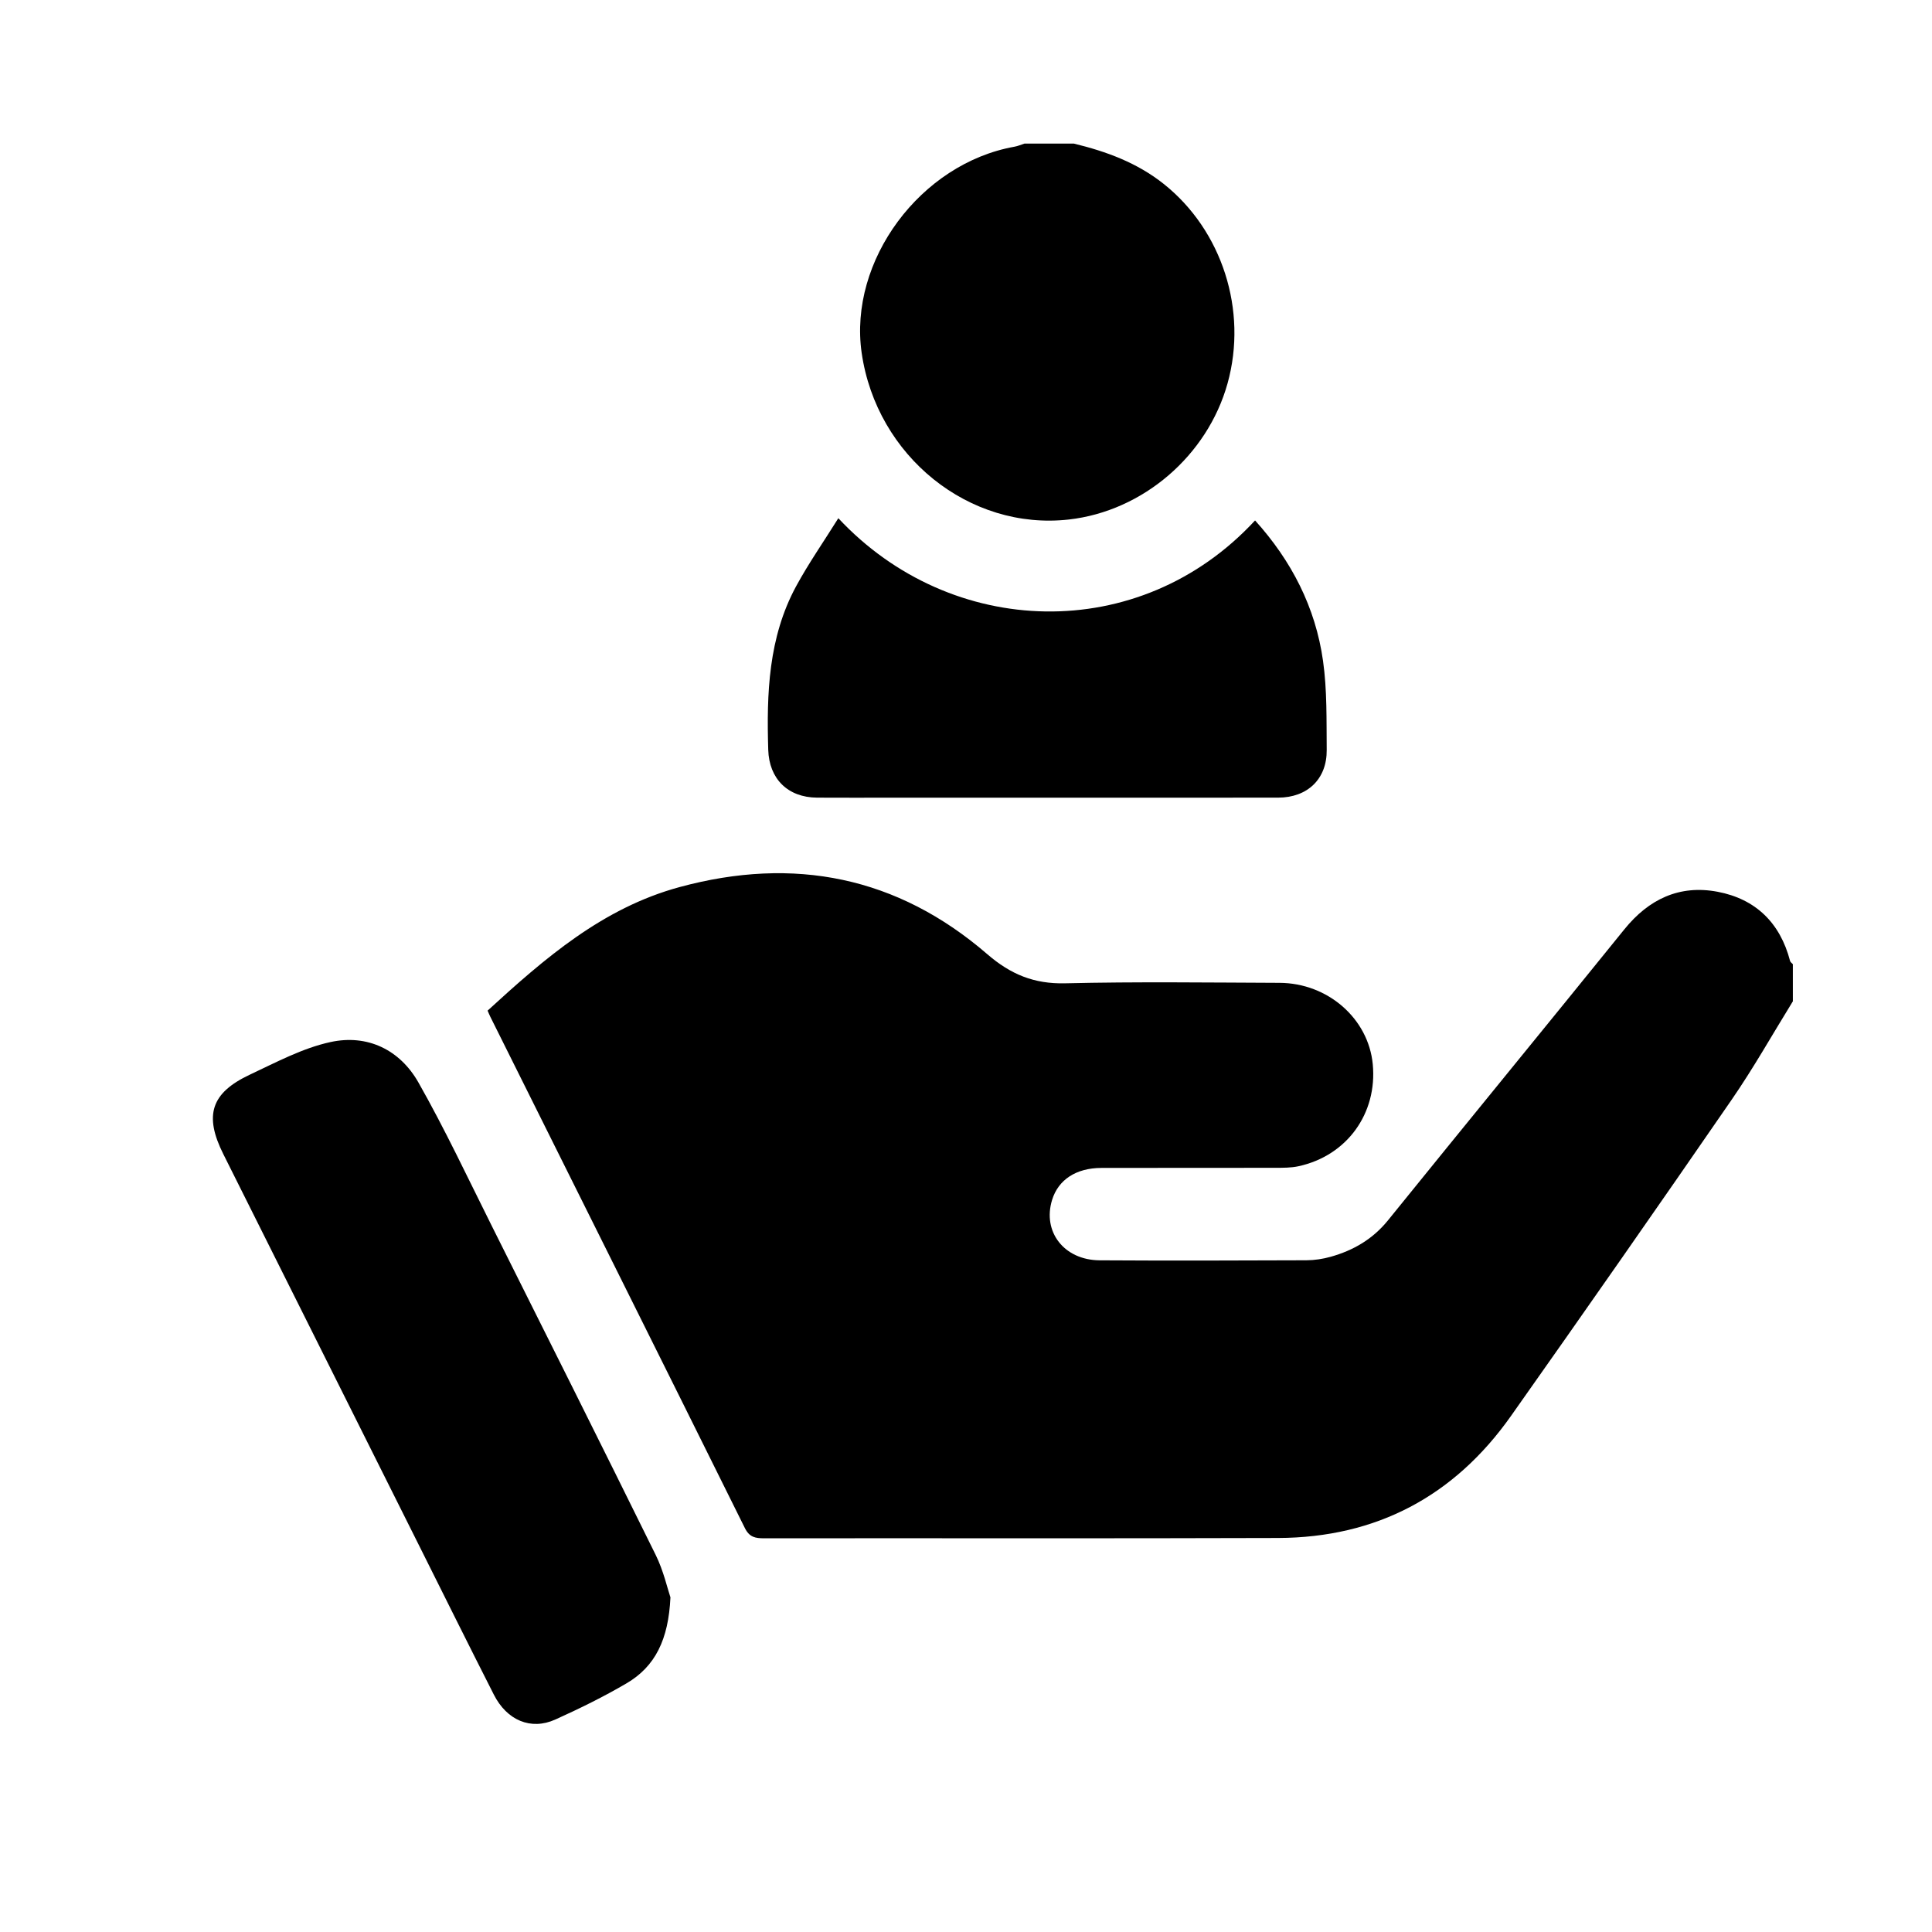
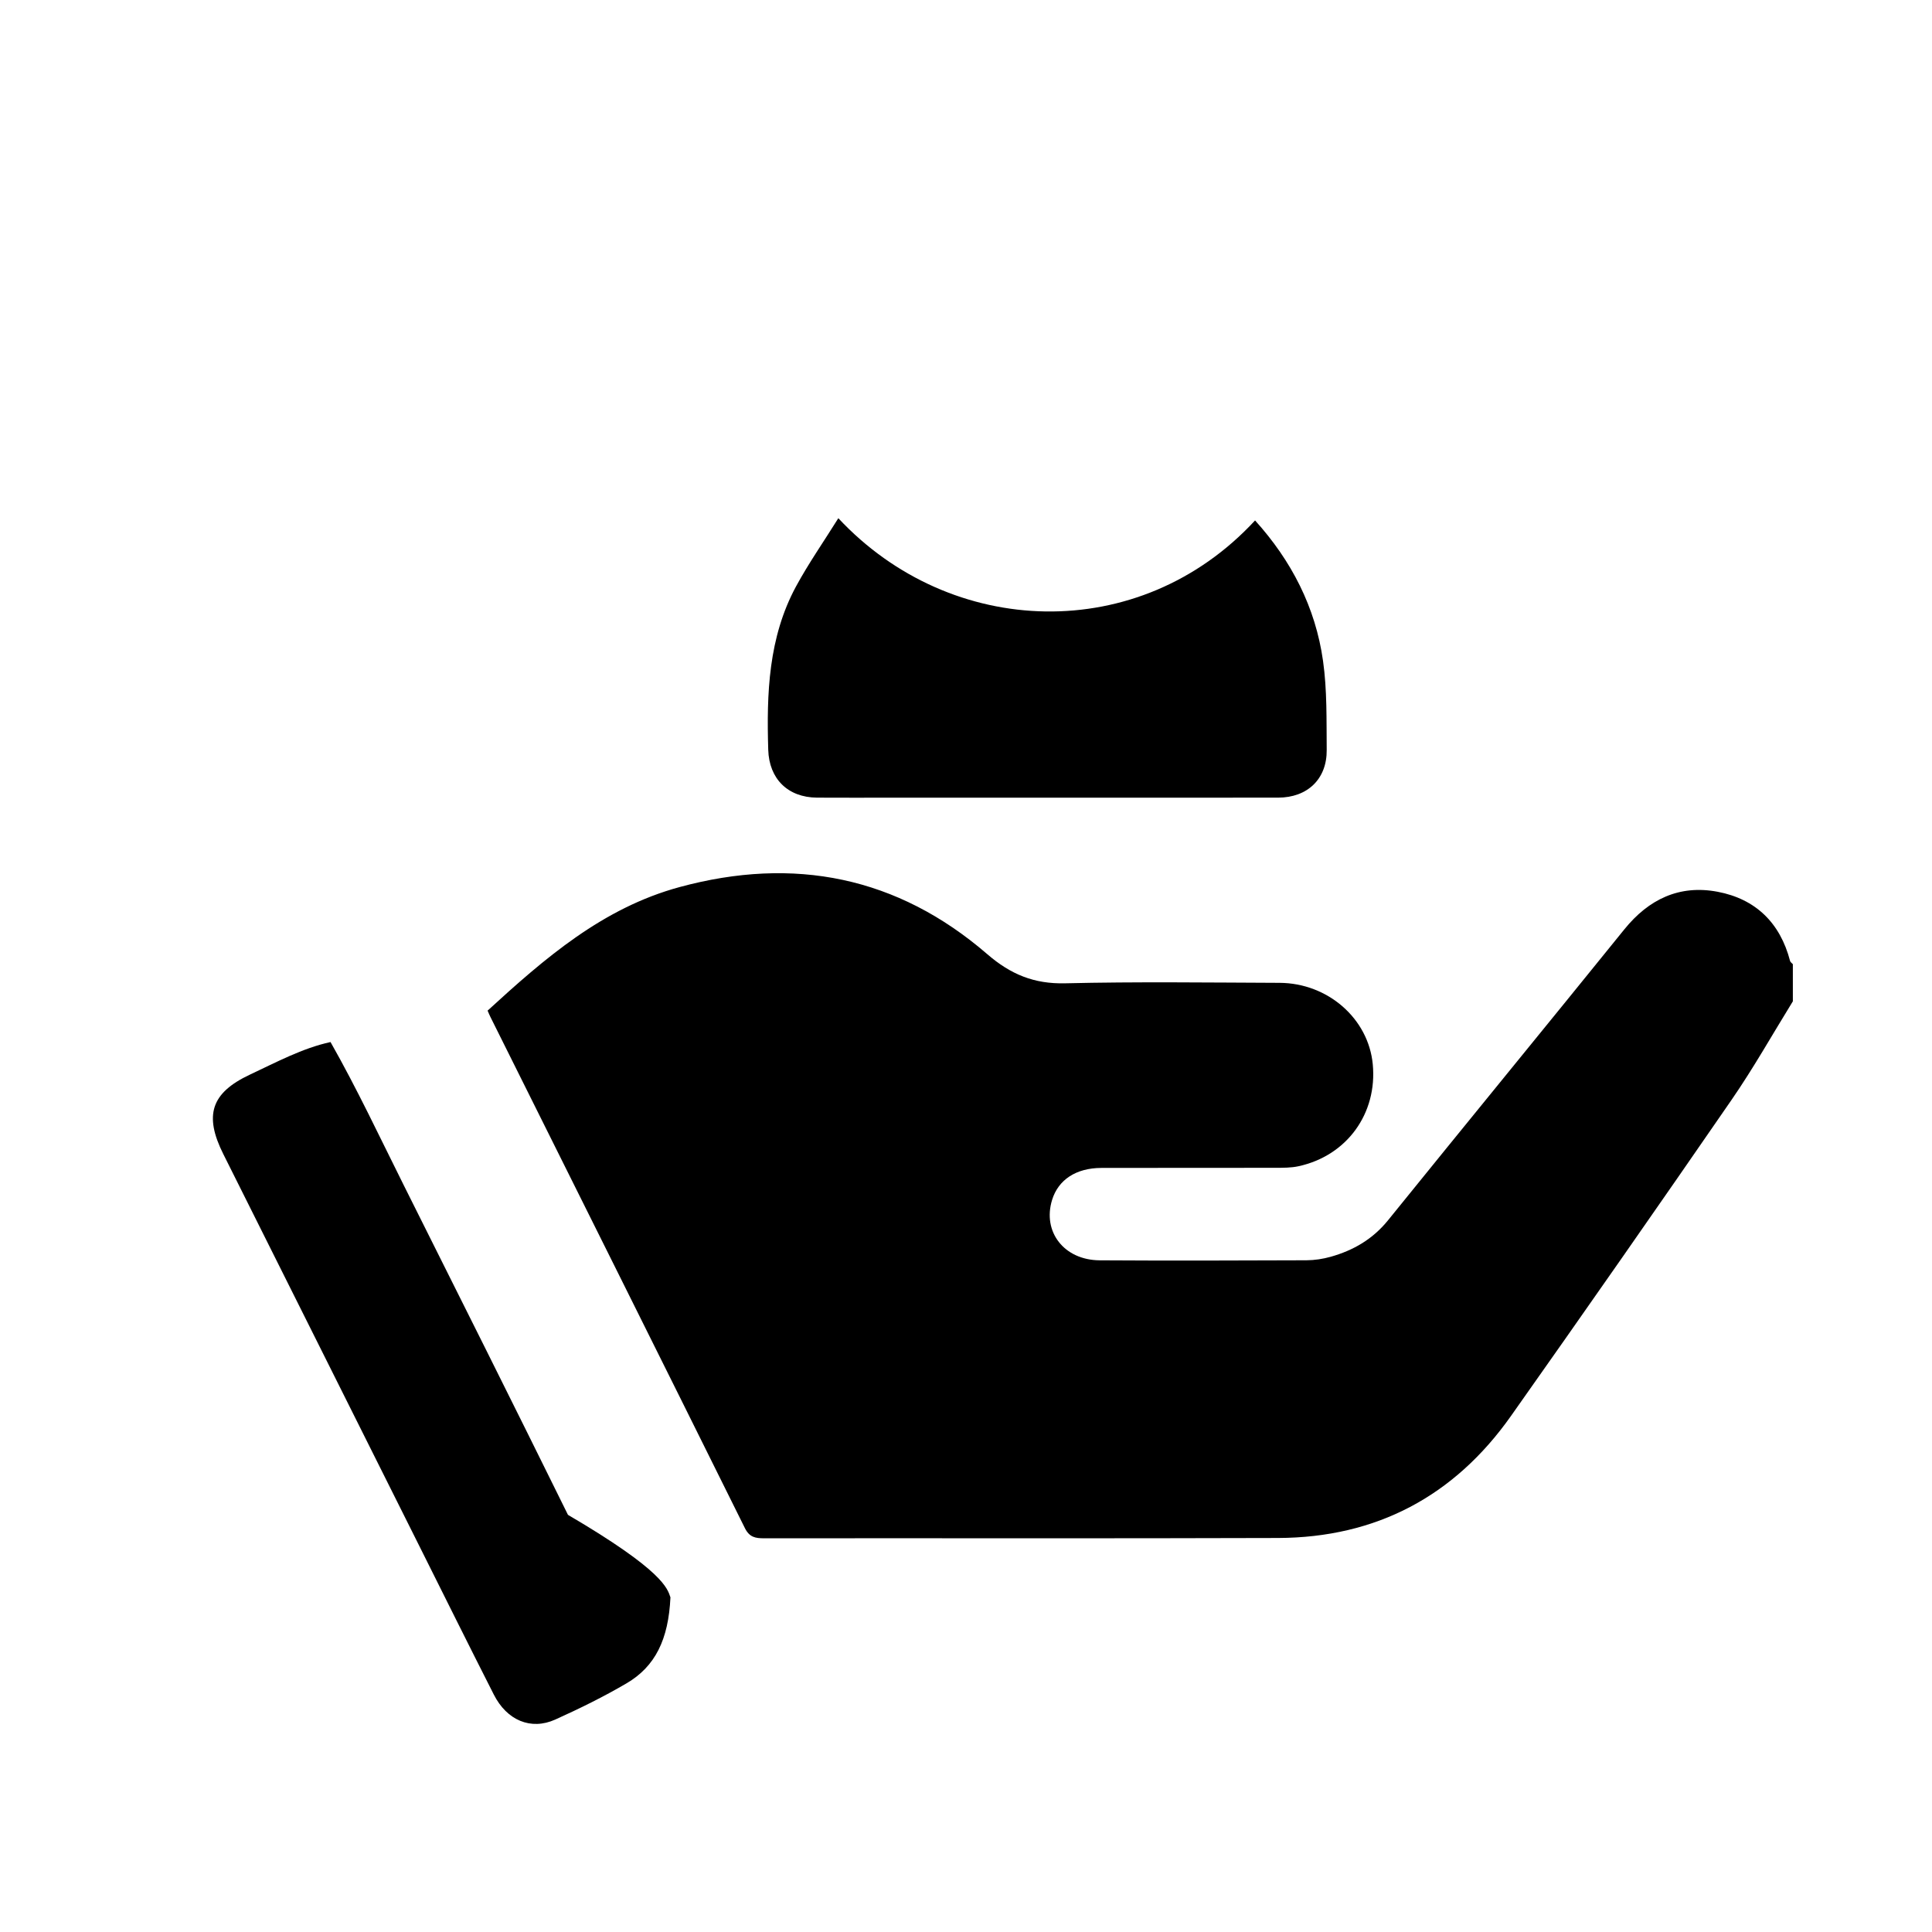
<svg xmlns="http://www.w3.org/2000/svg" version="1.1" id="Layer_1" x="0px" y="0px" viewBox="0 0 500 500" style="enable-background:new 0 0 500 500;" xml:space="preserve">
  <style type="text/css">
	.st0{display:none;}
	.st1{display:none;fill:none;}
</style>
  <path class="st0" d="M58,274.33c0-36.68,0-73.36,0-110.04c1.13-5.59,1.95-11.26,3.45-16.75c12.61-46.01,52.89-76.55,101.24-76.64  c58-0.1,115.99-0.14,173.99,0.11c8.52,0.04,17.19,1.1,25.53,2.92c44.75,9.76,78.85,52.22,79.02,98.05  c0.11,31.8,0.11,63.61-0.07,95.41c-0.03,5.81-0.68,11.73-1.91,17.41c-10.72,49.72-52.02,82.96-102.87,82.98  c-42.66,0.02-85.31-0.03-127.97,0.1c-2.12,0.01-4.65,0.89-6.29,2.23c-22.16,18-44.21,36.13-66.24,54.29  c-4.15,3.42-8.52,5.22-13.71,2.65c-4.96-2.46-6.52-6.76-6.49-12.05c0.08-17.84-0.06-35.67,0.11-53.51c0.03-3.16-0.89-4.79-3.71-6.33  c-23.78-12.98-40.22-32.32-48.75-58.04C60.88,289.74,59.74,281.94,58,274.33z M238.39,221.93c0,17.09-0.03,34.18,0.02,51.27  c0.02,7.11,4.97,12.4,11.32,12.31c6.27-0.09,11.09-5.23,11.1-12.16c0.05-34.06,0.06-68.11-0.07-102.17  c-0.01-2.36-0.83-4.96-2.02-7.02c-2.42-4.19-7.48-5.88-11.97-4.56c-5.24,1.53-8.34,5.61-8.36,11.43  C238.36,188,238.4,204.96,238.39,221.93z M148.57,221.93c0,10.85-0.04,21.71,0.01,32.56c0.04,7.12,4.97,12.4,11.33,12.31  c6.26-0.09,11.08-5.24,11.1-12.16c0.06-21.58,0.08-43.16-0.07-64.74c-0.02-2.36-0.83-4.96-2.02-7.02  c-2.42-4.18-7.48-5.87-11.97-4.56c-5.1,1.49-8.29,5.51-8.35,11.05C148.5,200.23,148.58,211.08,148.57,221.93z M328.22,222.09  c0,6.99-0.03,13.97,0.01,20.96c0.04,7.21,4.73,12.44,11.12,12.52c6.37,0.08,11.29-5.18,11.32-12.32c0.06-13.97,0.06-27.94,0-41.91  c-0.03-7.15-4.93-12.41-11.3-12.34c-6.38,0.07-11.09,5.32-11.14,12.51C328.18,208.37,328.22,215.23,328.22,222.09z M215.94,222.6  c0-4.62,0.05-9.23-0.01-13.85c-0.09-7.1-5.04-12.39-11.38-12.27c-6.27,0.13-11,5.27-11.05,12.21c-0.07,9.11-0.07,18.21,0,27.32  c0.06,6.88,4.93,12.05,11.18,12.08c6.23,0.03,11.13-5.15,11.25-12.01C216.01,231.58,215.94,227.09,215.94,222.6z M395.59,222.3  c0-4.49,0-8.98,0-13.47c0-0.25,0-0.5-0.01-0.75c-0.28-6.55-5.26-11.66-11.3-11.6c-6.11,0.06-11.04,5.13-11.12,11.75  c-0.11,9.35-0.11,18.71,0,28.06c0.08,6.62,4.98,11.69,11.09,11.78c6.19,0.09,11.2-5.12,11.33-11.93  C395.66,231.54,395.59,226.92,395.59,222.3z M126.09,222.59c0,0,0.01,0,0.01,0c0-2.49,0.12-5-0.02-7.48  c-0.37-6.31-5.48-11.26-11.36-11.13c-5.81,0.12-10.75,4.94-11,11.09c-0.2,4.86-0.22,9.74,0.01,14.59  c0.29,6.14,5.34,10.93,11.14,10.95c5.78,0.02,10.75-4.75,11.2-10.9C126.23,227.34,126.09,224.96,126.09,222.59z M305.74,222.58  c0,0,0.01,0,0.01,0c0-2.49,0.12-5-0.02-7.48c-0.37-6.31-5.48-11.26-11.36-11.13c-5.81,0.13-10.74,4.95-11,11.1  c-0.2,4.86-0.22,9.74,0.01,14.59c0.3,6.14,5.35,10.93,11.14,10.94c5.78,0.01,10.75-4.76,11.19-10.91  C305.88,227.33,305.74,224.95,305.74,222.58z" />
-   <rect x="58" y="58" class="st1" width="384" height="384" />
  <path d="M463.99,259.14c-5.27,8.53-10.2,17.3-15.89,25.54c-18.86,27.36-37.89,54.62-57.06,81.77  c-14.65,20.76-34.85,31.5-60.31,31.58c-44.32,0.15-88.63,0.03-132.95,0.08c-2.28,0-3.83-0.25-5.02-2.67  c-21.89-44.13-43.89-88.2-65.86-132.29c-0.23-0.46-0.42-0.94-0.71-1.6c14.78-13.53,29.76-26.57,49.7-31.98  c29.57-8.02,56.36-2.74,79.64,17.39c6.03,5.21,12.1,7.71,20.11,7.52c18.49-0.44,36.99-0.19,55.49-0.12  c12.53,0.05,23.01,9.26,24.14,21.05c1.23,12.74-6.68,23.69-19.21,26.41c-1.92,0.42-3.96,0.4-5.95,0.41  c-15.04,0.03-30.08-0.01-45.11,0.03c-6.53,0.02-11.1,3.06-12.71,8.25c-2.56,8.26,3.08,15.6,12.31,15.66  c17.83,0.11,35.67,0.06,53.5-0.01c2.1-0.01,4.27-0.34,6.29-0.91c5.87-1.65,10.89-4.56,14.84-9.45  c20.32-25.14,40.82-50.13,61.14-75.27c6.33-7.83,14.27-11.61,24.15-9.74c9.86,1.87,16.19,8.06,18.75,17.9  c0.08,0.32,0.47,0.56,0.72,0.84C463.99,252.75,463.99,255.95,463.99,259.14z" />
-   <path d="M277.91,37.16c8.42,2.04,16.39,4.96,23.31,10.48c15.04,12,21.73,32.67,16.47,51.58c-5.21,18.72-21.94,33.07-41.07,35.23  c-25.79,2.91-49.76-16.37-53.62-43.11c-3.44-23.86,15.21-49.03,39.54-53.37c0.89-0.16,1.73-0.53,2.6-0.81  C269.39,37.16,273.65,37.16,277.91,37.16z" />
-   <path d="M173.51,413.4c-0.51,10.9-3.92,17.88-11.37,22.25c-5.94,3.48-12.16,6.54-18.44,9.37c-6.31,2.84-12.52,0.21-15.9-6.46  c-6.61-13.01-13.09-26.09-19.62-39.14c-16.8-33.58-33.6-67.16-50.39-100.75c-5.01-10.02-3.2-15.82,6.89-20.56  c6.8-3.19,13.63-6.86,20.86-8.43c9.52-2.07,17.92,1.97,22.73,10.43c6.87,12.1,12.8,24.75,19.03,37.21  c14.19,28.36,28.4,56.71,42.42,85.15C171.72,406.54,172.73,411.1,173.51,413.4z" />
+   <path d="M173.51,413.4c-0.51,10.9-3.92,17.88-11.37,22.25c-5.94,3.48-12.16,6.54-18.44,9.37c-6.31,2.84-12.52,0.21-15.9-6.46  c-6.61-13.01-13.09-26.09-19.62-39.14c-16.8-33.58-33.6-67.16-50.39-100.75c-5.01-10.02-3.2-15.82,6.89-20.56  c6.8-3.19,13.63-6.86,20.86-8.43c6.87,12.1,12.8,24.75,19.03,37.21  c14.19,28.36,28.4,56.71,42.42,85.15C171.72,406.54,172.73,411.1,173.51,413.4z" />
  <path d="M216.96,134.11c29.13,31.22,77.93,32.94,107.85,0.58c9.43,10.43,15.64,22.49,17.59,36.35c1.07,7.58,0.88,15.36,0.95,23.05  c0.07,7.51-4.96,12.33-12.58,12.34c-33.39,0.03-66.77,0.01-100.16,0.01c-6.38,0-12.77,0.03-19.15-0.01  c-7.59-0.05-12.41-4.88-12.64-12.37c-0.44-14.58,0.04-29.05,7.18-42.27C209.26,145.77,213.21,140.13,216.96,134.11z" />
</svg>